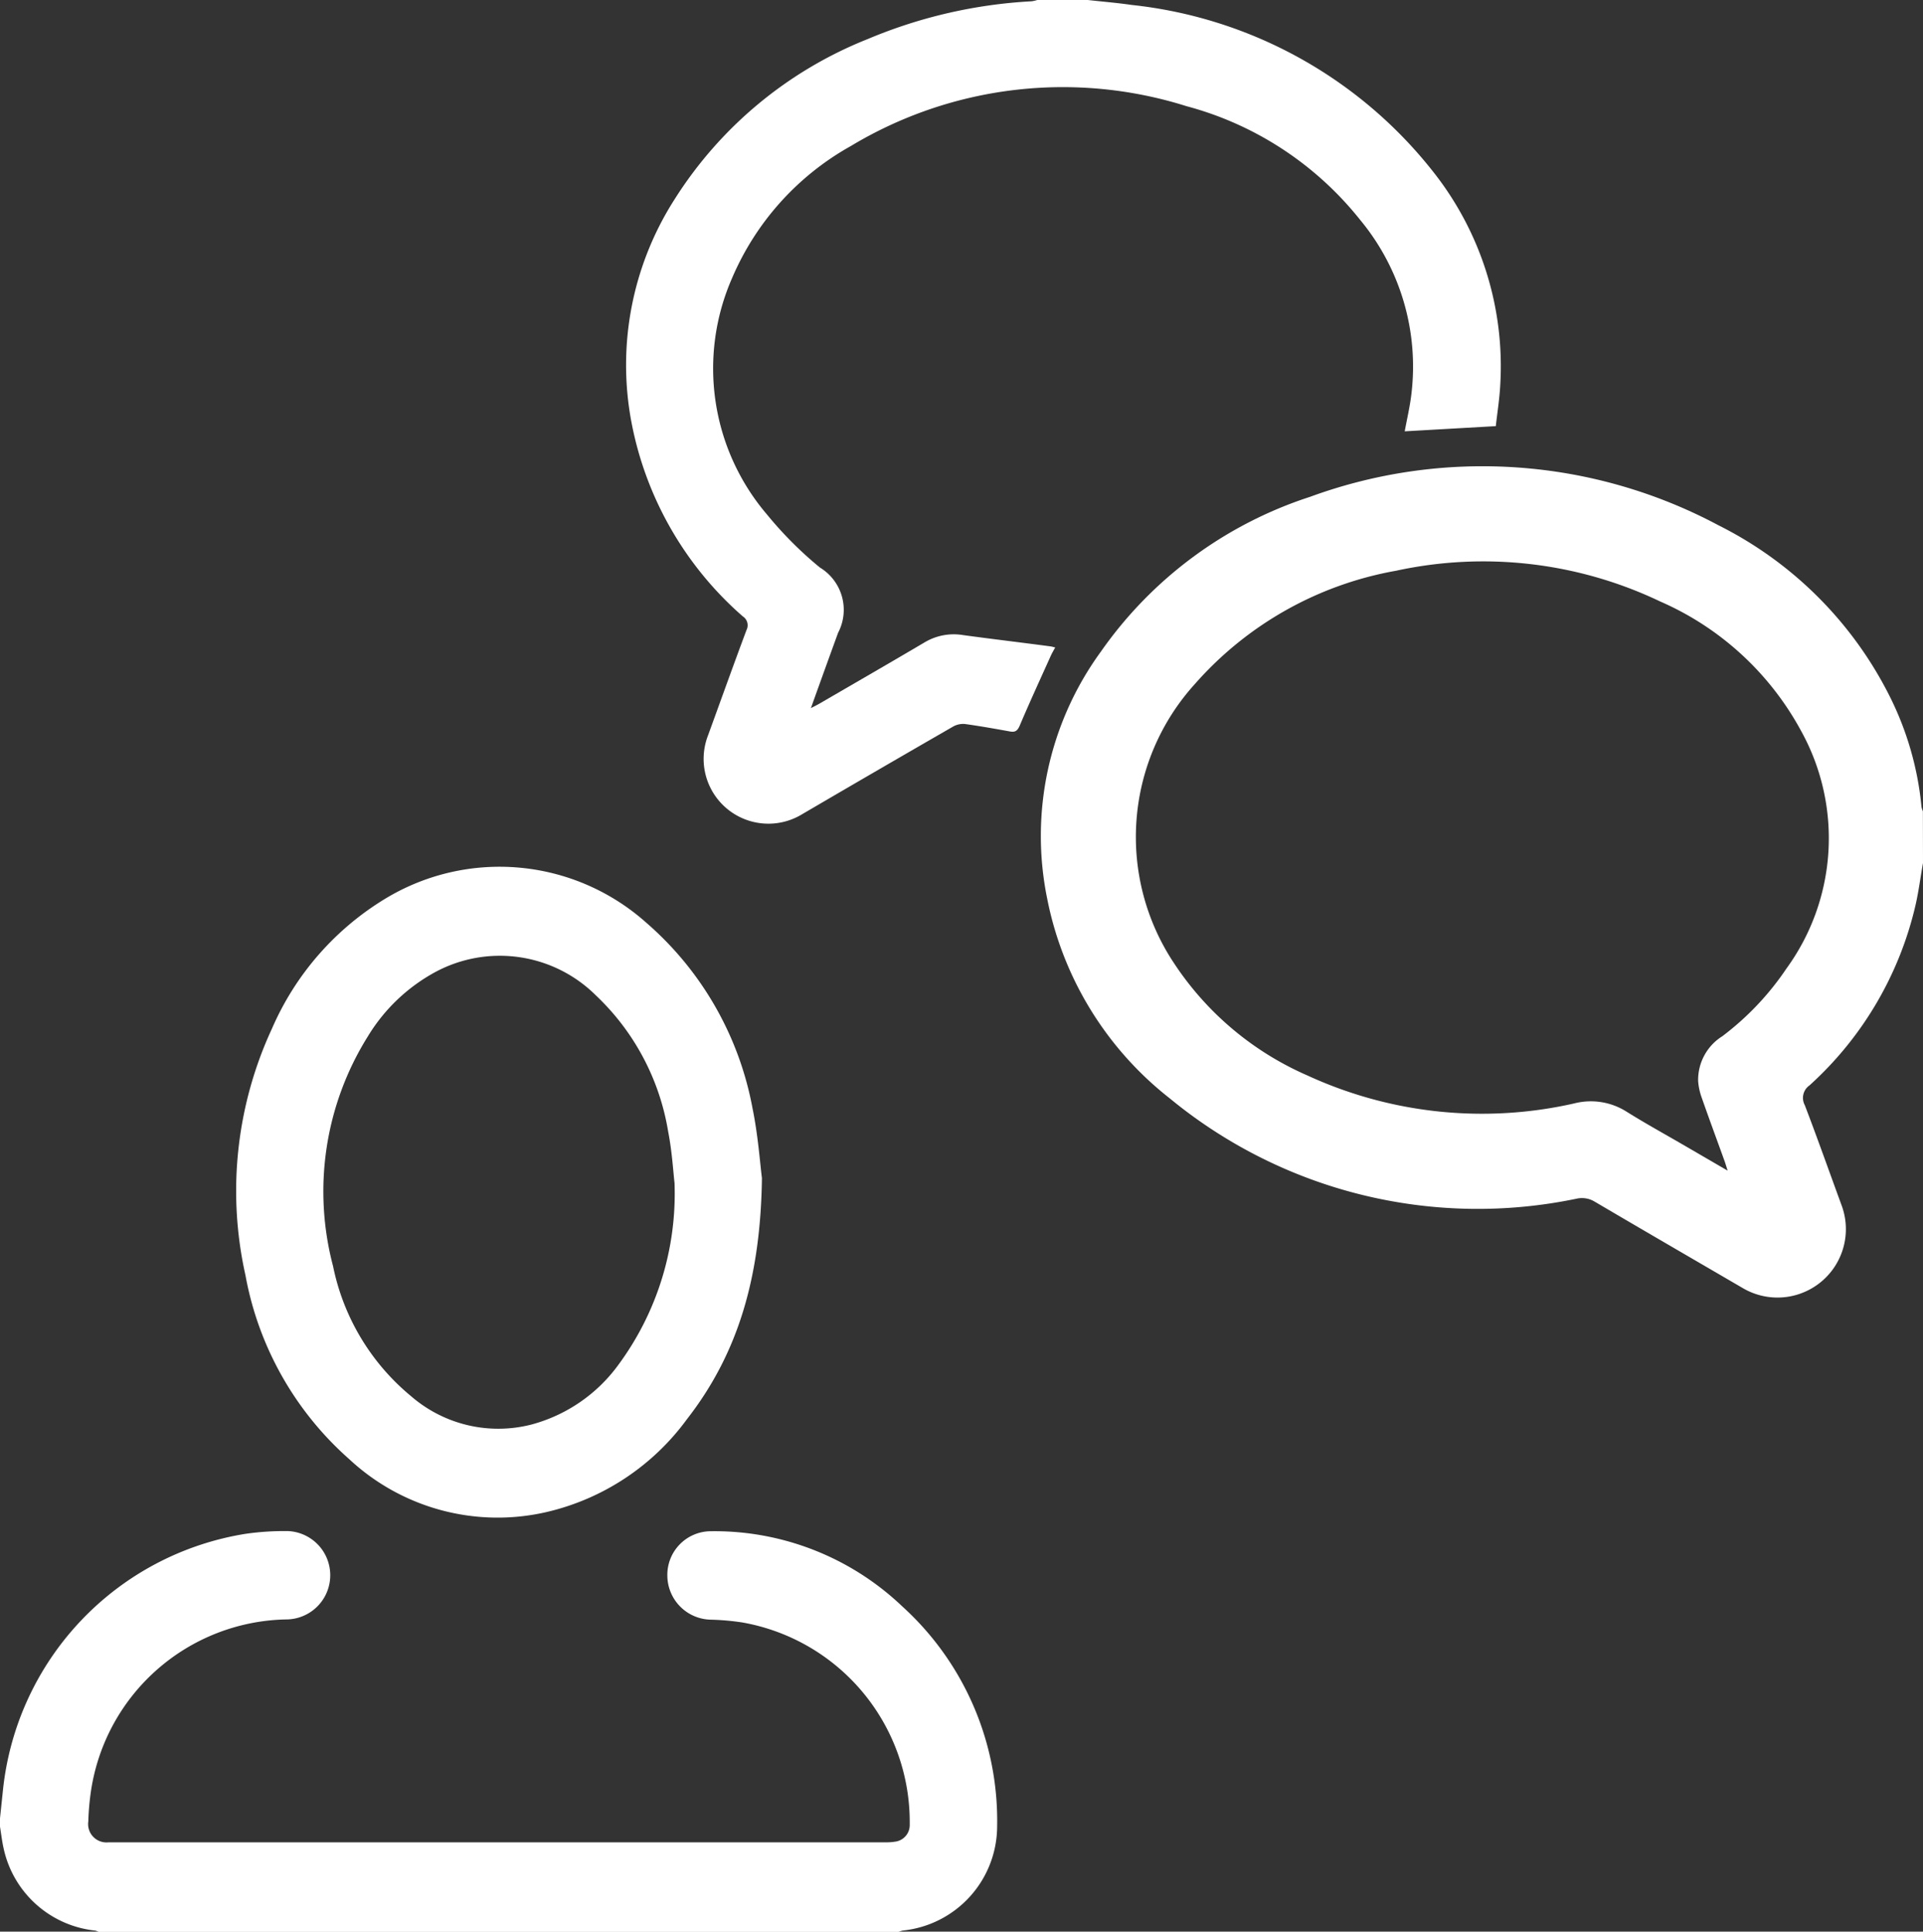
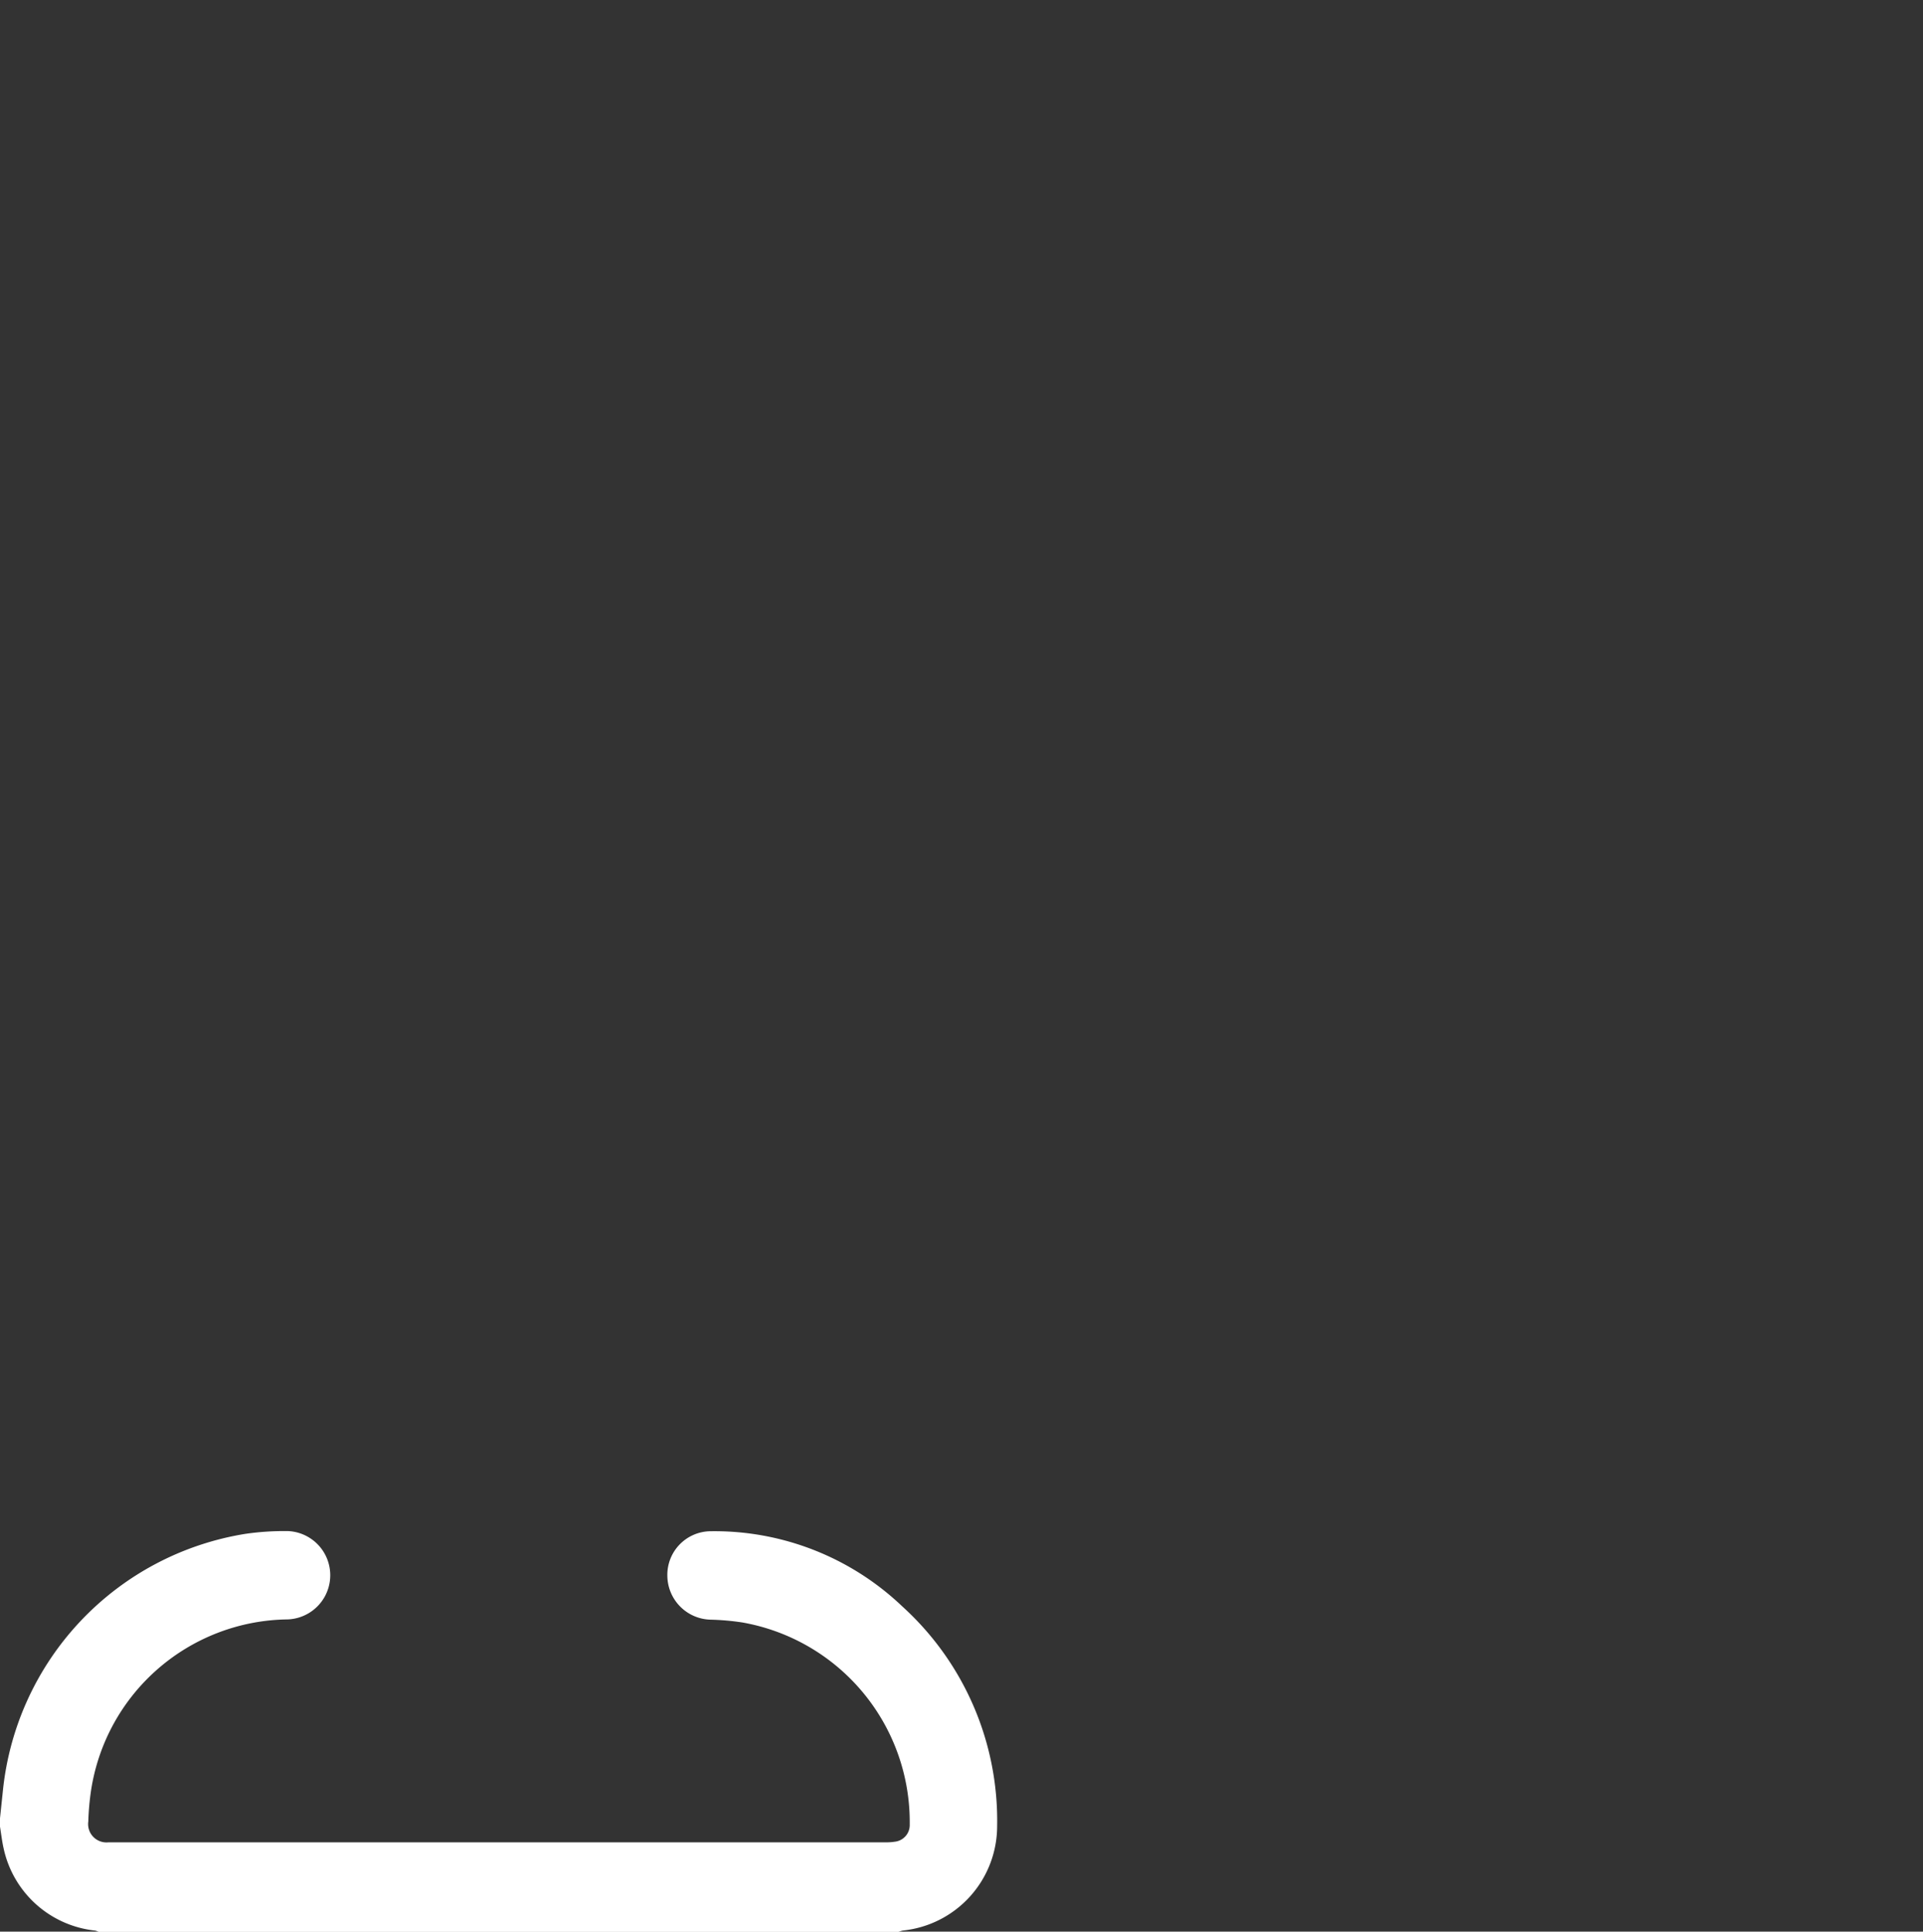
<svg xmlns="http://www.w3.org/2000/svg" width="77.825" height="78.152" viewBox="0 0 77.825 78.152">
  <rect x="0" y="0" width="77.825" height="78.152" fill="#333333" stroke="none" />
  <g id="Groupe_4993" data-name="Groupe 4993" transform="translate(-21.01 1.428)">
    <g id="Groupe_4992" data-name="Groupe 4992" transform="translate(21.01 -1.428)">
-       <path id="Tracé_19349" data-name="Tracé 19349" d="M191.043,83.748c-.1.555-.17,1.116-.293,1.664a14.123,14.123,0,0,1-4.3,7.334.617.617,0,0,0-.191.8c.518,1.353,1,2.719,1.5,4.081a2.768,2.768,0,0,1-3.99,3.332c-2.007-1.17-4.016-2.334-6.018-3.512a.99.99,0,0,0-.733-.116,19.606,19.606,0,0,1-16.467-4.066A13.6,13.6,0,0,1,155.6,85.2a12.661,12.661,0,0,1,2.173-10.006,16.562,16.562,0,0,1,8.459-6.259,20.293,20.293,0,0,1,16.542,1.154,15.506,15.506,0,0,1,6.908,6.889,12.626,12.626,0,0,1,1.3,4.5.85.85,0,0,0,.057.177Zm-7.907,12.447c-.055-.171-.083-.272-.118-.371-.311-.861-.629-1.719-.931-2.582a2.508,2.508,0,0,1-.144-.667,2.085,2.085,0,0,1,.979-1.818,11.378,11.378,0,0,0,2.6-2.746,8.961,8.961,0,0,0,.591-9.6,11.877,11.877,0,0,0-5.705-5.243,16.623,16.623,0,0,0-10.691-1.244,14.128,14.128,0,0,0-8.141,4.582,9.215,9.215,0,0,0-.838,11.306,12.371,12.371,0,0,0,5.388,4.531,16.889,16.889,0,0,0,10.8,1.133,2.7,2.7,0,0,1,2.1.321c.766.48,1.56.916,2.343,1.371Z" transform="translate(-113.218 -48.832)" fill="#fff" />
-       <path id="Tracé_19350" data-name="Tracé 19350" d="M112.494-1.428c.593.066,1.188.114,1.778.2a17.948,17.948,0,0,1,12.19,6.734,12.677,12.677,0,0,1,2.728,8.607c-.028.575-.12,1.146-.182,1.7l-3.686.21c.091-.5.21-.995.269-1.5a9.294,9.294,0,0,0-2.074-7.056,13.393,13.393,0,0,0-7.03-4.6A16.637,16.637,0,0,0,102.9,4.484a11.1,11.1,0,0,0-4.8,5.339,9.1,9.1,0,0,0,1.411,9.564,15.3,15.3,0,0,0,2.143,2.147,2,2,0,0,1,.736,2.641c-.361.991-.719,1.983-1.1,3.047.158-.083.258-.131.355-.187,1.424-.827,2.85-1.649,4.268-2.486a2.3,2.3,0,0,1,1.541-.281c1.176.16,2.355.3,3.532.456.051.007.1.023.19.043-.077.145-.148.262-.2.387-.416.923-.839,1.842-1.234,2.773-.091.214-.185.279-.4.239-.6-.109-1.2-.215-1.807-.3a.825.825,0,0,0-.486.1q-3.061,1.763-6.111,3.547a2.622,2.622,0,0,1-3.813-3.183c.519-1.423,1.028-2.849,1.559-4.268a.428.428,0,0,0-.151-.552,13.86,13.86,0,0,1-4.5-7.825A12.433,12.433,0,0,1,95.764,6.65a16.411,16.411,0,0,1,7.831-6.5,19.784,19.784,0,0,1,6.628-1.526,1.458,1.458,0,0,0,.241-.056Z" transform="translate(-68.472 1.428)" fill="#fff" />
      <path id="Tracé_19351" data-name="Tracé 19351" d="M1.01,237.129l.121-1.154a11.736,11.736,0,0,1,9.815-10.355,11.043,11.043,0,0,1,1.728-.111,1.788,1.788,0,0,1-.03,3.573,8.147,8.147,0,0,0-7.974,7.1,10.5,10.5,0,0,0-.086,1.075.742.742,0,0,0,.817.844c.066,0,.131,0,.2,0H36.837a2.19,2.19,0,0,0,.39-.025.677.677,0,0,0,.6-.7,8.2,8.2,0,0,0-6.771-8.17,10.219,10.219,0,0,0-1.3-.114,1.793,1.793,0,0,1-1.738-1.777,1.764,1.764,0,0,1,1.739-1.8,11.013,11.013,0,0,1,7.759,3.032,11.7,11.7,0,0,1,3.849,8.887,4.252,4.252,0,0,1-3.814,4.236.953.953,0,0,0-.18.056H5.006a.61.61,0,0,0-.141-.054,4.245,4.245,0,0,1-3.706-3.314c-.067-.293-.1-.593-.149-.89Z" transform="translate(-1.01 -163.562)" fill="#fff" />
-       <path id="Tracé_19352" data-name="Tracé 19352" d="M57.318,139.637c-.054,3.955-.934,7.062-3.034,9.757a9.78,9.78,0,0,1-5.668,3.754,8.808,8.808,0,0,1-8-2.136,13.035,13.035,0,0,1-4.2-7.441,15.614,15.614,0,0,1,1.069-9.971,11.485,11.485,0,0,1,4.6-5.271,8.921,8.921,0,0,1,10.559.984,13.078,13.078,0,0,1,4.291,7.494C57.165,137.922,57.243,139.07,57.318,139.637Zm-3.536.212c-.053-.449-.1-1.28-.259-2.09A9.748,9.748,0,0,0,50.6,132.25a5.513,5.513,0,0,0-6.5-.947,7.214,7.214,0,0,0-2.739,2.617,11.825,11.825,0,0,0-1.4,9.283,9.188,9.188,0,0,0,3.155,5.259,5.391,5.391,0,0,0,4.874,1.149,6.4,6.4,0,0,0,3.521-2.42A11.66,11.66,0,0,0,53.781,139.849Z" transform="translate(-26.482 -91.975)" fill="#fff" />
    </g>
  </g>
</svg>